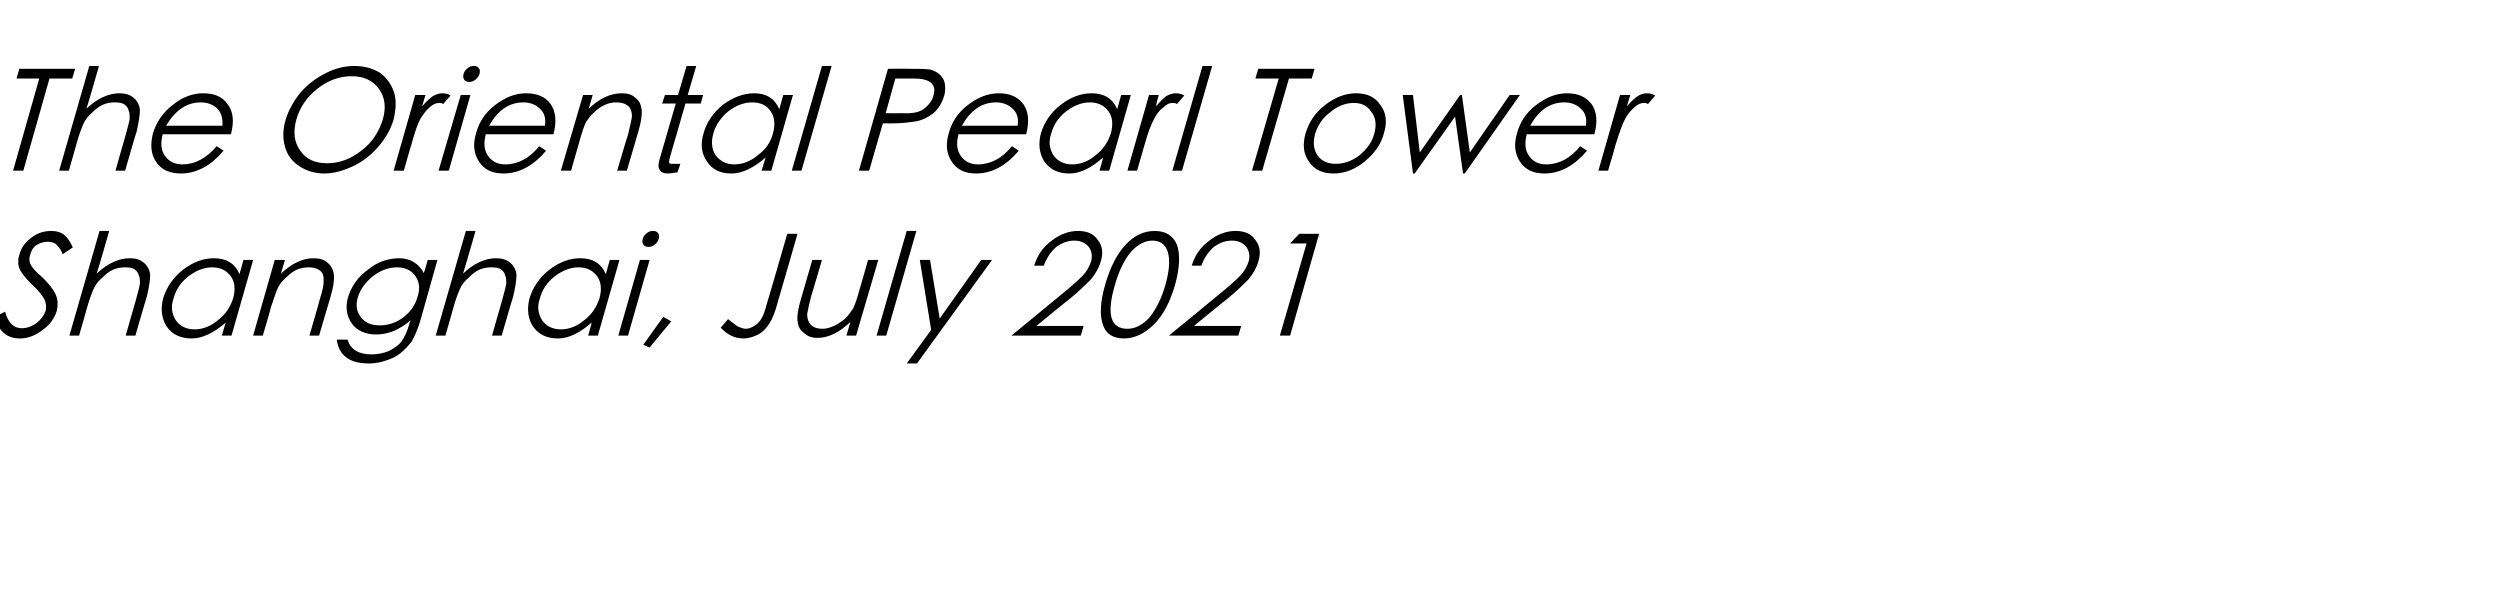
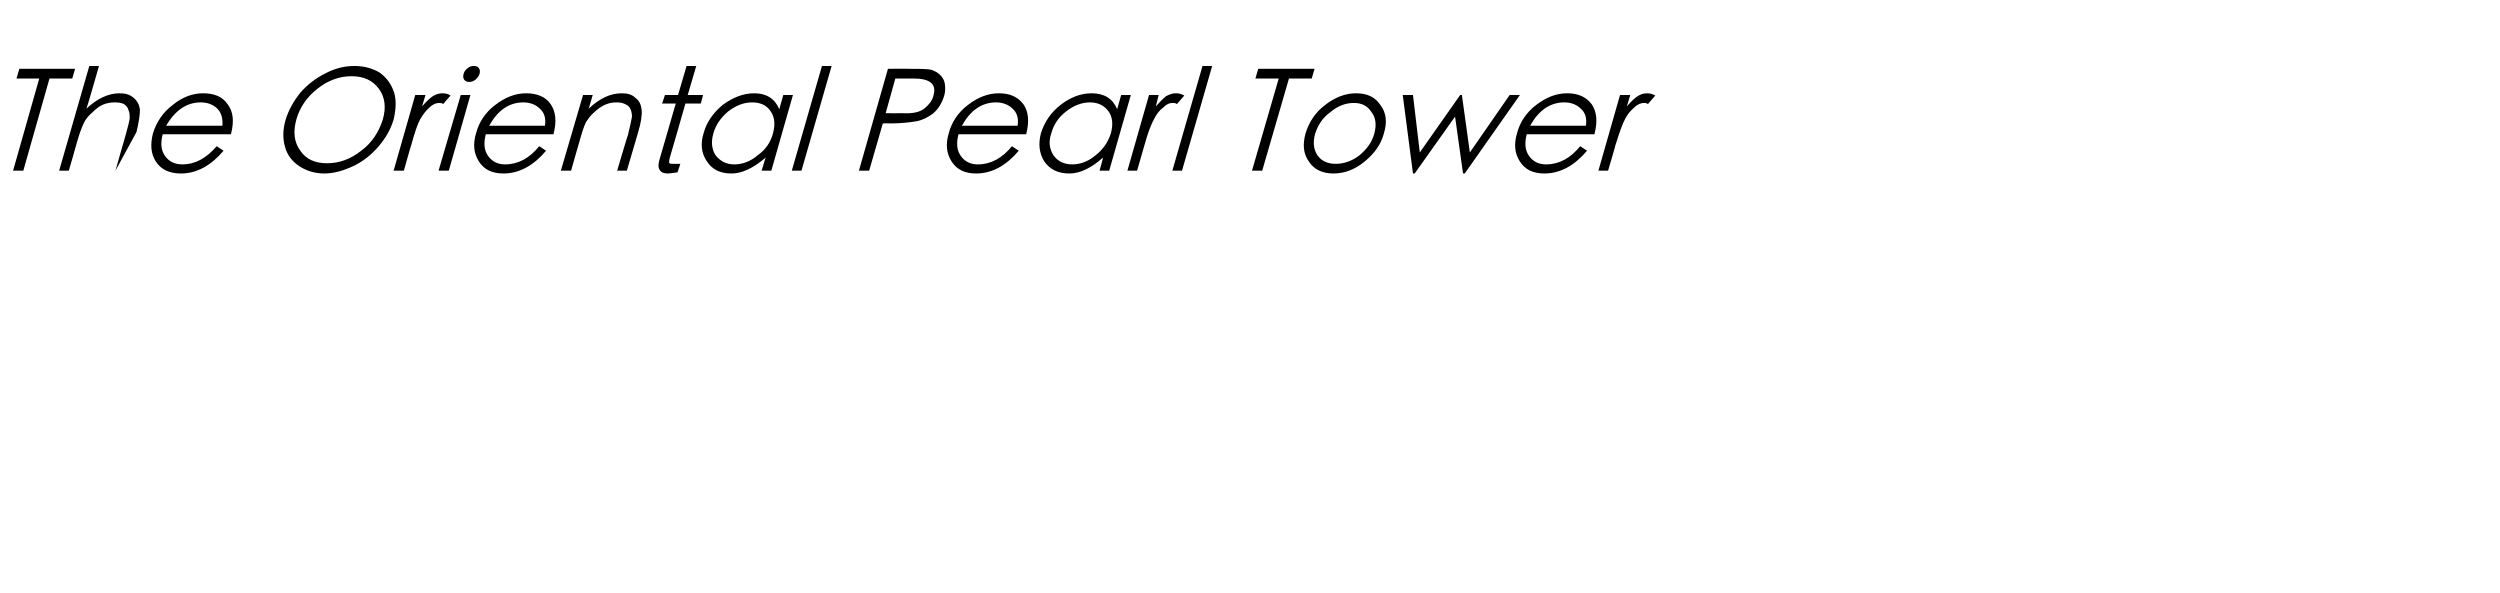
<svg xmlns="http://www.w3.org/2000/svg" version="1.1" width="439.5px" height="104.3px" viewBox="0 -10 439.5 104.3" style="top:-10px">
  <desc>The Oriental Pearl Tower Shanghai, July 2021</desc>
  <defs />
  <g id="Polygon145560">
-     <path d="M 3.5 49.5 C 1.2 49.5 -0.3 48.2 -0.9 45.7 C -0.9 45.7 0.9 44.8 0.9 44.8 C 1.4 46.7 2.4 47.7 3.8 47.7 C 4.7 47.7 5.6 47.4 6.4 46.8 C 7.2 46.2 7.7 45.5 8 44.7 C 8.2 44 8.1 43.3 7.8 42.6 C 7.4 41.9 6.7 41 5.7 40.1 C 4.7 39.1 4.1 38.4 3.8 37.9 C 3.5 37.5 3.3 37 3.2 36.4 C 3.2 35.9 3.2 35.3 3.4 34.8 C 3.7 33.6 4.4 32.6 5.5 31.8 C 6.5 31 7.7 30.6 9 30.6 C 9.9 30.6 10.7 30.8 11.3 31.3 C 11.9 31.8 12.4 32.6 12.8 33.5 C 12.8 33.5 11 34.7 11 34.7 C 10.8 34 10.4 33.5 10 33.1 C 9.7 32.7 9.1 32.5 8.4 32.5 C 7.7 32.5 7 32.7 6.4 33.1 C 5.8 33.5 5.5 34.1 5.3 34.8 C 5.1 35.4 5.1 36 5.4 36.5 C 5.6 37 6.3 37.8 7.5 38.8 C 8.6 39.9 9.4 40.9 9.8 41.8 C 10.2 42.7 10.2 43.6 10 44.6 C 9.6 45.9 8.8 47.1 7.5 48 C 6.2 49 4.9 49.5 3.5 49.5 C 3.5 49.5 3.5 49.5 3.5 49.5 Z M 17.5 30.6 L 19.2 30.6 C 19.2 30.6 17.05 38.1 17 38.1 C 18.9 36.3 20.9 35.4 22.8 35.4 C 23.8 35.4 24.6 35.6 25.3 36.2 C 25.9 36.7 26.3 37.4 26.4 38.3 C 26.4 39.2 26.2 40.5 25.8 42.2 C 25.76 42.18 23.8 49 23.8 49 L 22.1 49 C 22.1 49 23.89 42.68 23.9 42.7 C 24.3 41.3 24.5 40.4 24.6 39.9 C 24.6 39.3 24.6 38.8 24.4 38.4 C 24.3 37.9 24 37.6 23.6 37.3 C 23.2 37.1 22.7 37 22 37 C 21.3 37 20.6 37.1 19.9 37.4 C 19.2 37.7 18.6 38.2 18 38.8 C 17.4 39.3 16.9 39.9 16.6 40.5 C 16.3 41.1 15.8 42.3 15.3 44.1 C 15.32 44.13 13.9 49 13.9 49 L 12.2 49 L 17.5 30.6 Z M 44.5 35.7 L 40.7 49 L 39 49 C 39 49 39.65 46.73 39.7 46.7 C 37.6 48.5 35.6 49.5 33.7 49.5 C 31.7 49.5 30.3 48.8 29.3 47.4 C 28.4 46 28.2 44.3 28.7 42.4 C 29.3 40.5 30.4 38.8 32.2 37.4 C 33.9 36.1 35.7 35.4 37.6 35.4 C 39.8 35.4 41.3 36.3 42.1 38.2 C 42.11 38.15 42.8 35.7 42.8 35.7 L 44.5 35.7 Z M 41 42.4 C 41.4 40.9 41.3 39.6 40.6 38.6 C 39.8 37.5 38.7 37 37.3 37 C 35.8 37 34.4 37.6 33.1 38.6 C 31.7 39.7 30.9 41 30.5 42.5 C 30 43.9 30.2 45.2 30.9 46.3 C 31.6 47.3 32.7 47.9 34.2 47.9 C 35.6 47.9 37 47.4 38.3 46.3 C 39.6 45.3 40.5 44 41 42.4 Z M 48.3 35.7 L 50.1 35.7 C 50.1 35.7 49.37 38.1 49.4 38.1 C 51.3 36.3 53.2 35.4 55.1 35.4 C 56.1 35.4 57 35.6 57.6 36.2 C 58.2 36.7 58.6 37.4 58.7 38.3 C 58.8 39.2 58.6 40.5 58.1 42.2 C 58.08 42.18 56.1 49 56.1 49 L 54.4 49 C 54.4 49 56.24 42.68 56.2 42.7 C 56.7 41.1 56.9 40.1 56.9 39.5 C 56.9 39 56.9 38.5 56.7 38.1 C 56.5 37.7 56.2 37.5 55.8 37.3 C 55.4 37.1 54.9 37 54.3 37 C 53.6 37 52.9 37.1 52.2 37.4 C 51.5 37.7 50.9 38.2 50.3 38.8 C 49.7 39.3 49.2 39.9 48.9 40.5 C 48.6 41.1 48.2 42.3 47.6 44.1 C 47.65 44.13 46.2 49 46.2 49 L 44.5 49 L 48.3 35.7 Z M 75.2 35.7 L 76.9 35.7 C 76.9 35.7 73.99 45.98 74 46 C 73.5 47.8 72.9 49.1 72.4 50 C 71.8 50.8 71.1 51.5 70.4 52.1 C 69.6 52.7 68.8 53.1 67.8 53.4 C 66.9 53.7 65.9 53.9 64.9 53.9 C 61.4 53.9 59.6 52.5 59.2 49.7 C 59.2 49.7 61.1 49.7 61.1 49.7 C 61.6 51.4 63 52.3 65.3 52.3 C 66.4 52.3 67.4 52.1 68.4 51.7 C 69.3 51.2 70.1 50.7 70.6 50 C 71.1 49.3 71.6 48.3 72 46.8 C 72 46.8 72.2 46.3 72.2 46.3 C 71.3 47.1 70.3 47.7 69.2 48.2 C 68.2 48.6 67.1 48.8 66.1 48.8 C 64.2 48.8 62.7 48.1 61.8 46.8 C 60.9 45.5 60.7 43.9 61.2 42.2 C 61.8 40.3 62.9 38.7 64.7 37.4 C 66.4 36 68.3 35.4 70.2 35.4 C 72.1 35.4 73.6 36.3 74.5 38 C 74.55 38.03 75.2 35.7 75.2 35.7 Z M 73.4 42.2 C 73.9 40.7 73.7 39.5 73 38.5 C 72.3 37.5 71.2 37 69.8 37 C 68.2 37 66.8 37.6 65.5 38.6 C 64.2 39.7 63.3 40.9 62.9 42.3 C 62.5 43.6 62.7 44.8 63.4 45.7 C 64.1 46.7 65.2 47.2 66.8 47.2 C 68.3 47.2 69.7 46.7 70.9 45.8 C 72.2 44.8 73 43.6 73.4 42.2 Z M 81.9 30.6 L 83.6 30.6 C 83.6 30.6 81.45 38.1 81.4 38.1 C 83.3 36.3 85.3 35.4 87.2 35.4 C 88.2 35.4 89 35.6 89.7 36.2 C 90.3 36.7 90.7 37.4 90.8 38.3 C 90.8 39.2 90.6 40.5 90.2 42.2 C 90.16 42.18 88.2 49 88.2 49 L 86.5 49 C 86.5 49 88.29 42.68 88.3 42.7 C 88.7 41.3 88.9 40.4 89 39.9 C 89 39.3 89 38.8 88.8 38.4 C 88.7 37.9 88.4 37.6 88 37.3 C 87.6 37.1 87.1 37 86.4 37 C 85.7 37 85 37.1 84.3 37.4 C 83.6 37.7 83 38.2 82.4 38.8 C 81.8 39.3 81.3 39.9 81 40.5 C 80.7 41.1 80.2 42.3 79.7 44.1 C 79.72 44.13 78.3 49 78.3 49 L 76.6 49 L 81.9 30.6 Z M 108.9 35.7 L 105.1 49 L 103.4 49 C 103.4 49 104.05 46.73 104 46.7 C 102 48.5 100 49.5 98.1 49.5 C 96.1 49.5 94.7 48.8 93.7 47.4 C 92.8 46 92.6 44.3 93.1 42.4 C 93.7 40.5 94.8 38.8 96.6 37.4 C 98.3 36.1 100.1 35.4 102 35.4 C 104.2 35.4 105.7 36.3 106.5 38.2 C 106.51 38.15 107.2 35.7 107.2 35.7 L 108.9 35.7 Z M 105.4 42.4 C 105.8 40.9 105.7 39.6 105 38.6 C 104.2 37.5 103.1 37 101.7 37 C 100.2 37 98.8 37.6 97.5 38.6 C 96.1 39.7 95.3 41 94.9 42.5 C 94.4 43.9 94.6 45.2 95.3 46.3 C 96 47.3 97.1 47.9 98.6 47.9 C 100 47.9 101.4 47.4 102.7 46.3 C 104 45.3 104.9 44 105.4 42.4 Z M 113 32 C 113.1 31.6 113.3 31.3 113.7 31 C 114 30.7 114.4 30.6 114.8 30.6 C 115.2 30.6 115.5 30.7 115.7 31 C 115.9 31.3 115.9 31.6 115.8 32 C 115.7 32.4 115.5 32.7 115.1 33 C 114.8 33.3 114.4 33.4 114 33.4 C 113.6 33.4 113.3 33.3 113.1 33 C 112.9 32.7 112.9 32.4 113 32 Z M 112.5 35.7 L 114.2 35.7 L 110.4 49 L 108.7 49 L 112.5 35.7 Z M 116.6 45.7 L 118 46.5 L 114.2 51.1 L 113.1 50.6 L 116.6 45.7 Z M 138.4 31.1 L 140.2 31.1 C 140.2 31.1 136.74 43.18 136.7 43.2 C 136.3 44.8 135.8 46 135.3 46.8 C 134.8 47.6 134.2 48.3 133.3 48.8 C 132.5 49.2 131.6 49.5 130.7 49.5 C 129.1 49.5 127.8 48.8 126.7 47.6 C 126.7 47.6 128 46.1 128 46.1 C 128.7 46.7 129.3 47.1 129.7 47.4 C 130.2 47.6 130.7 47.8 131.1 47.8 C 131.6 47.8 132.1 47.6 132.6 47.3 C 133.1 47 133.5 46.6 133.8 46.1 C 134.2 45.5 134.5 44.6 134.9 43.1 C 134.94 43.1 138.4 31.1 138.4 31.1 Z M 150.5 49 L 148.8 49 C 148.8 49 149.5 46.63 149.5 46.6 C 147.6 48.4 145.7 49.4 143.7 49.4 C 142.7 49.4 141.9 49.1 141.3 48.5 C 140.6 48 140.3 47.3 140.2 46.4 C 140.1 45.5 140.3 44.3 140.8 42.6 C 140.8 42.55 142.8 35.7 142.8 35.7 L 144.5 35.7 C 144.5 35.7 142.64 42.05 142.6 42.1 C 142.2 43.6 142 44.7 141.9 45.2 C 141.9 45.8 142 46.2 142.2 46.6 C 142.4 47 142.7 47.3 143.1 47.5 C 143.5 47.7 144 47.8 144.6 47.8 C 145.3 47.8 145.9 47.6 146.6 47.3 C 147.3 47 148 46.5 148.6 46 C 149.2 45.4 149.6 44.8 150 44.2 C 150.3 43.6 150.7 42.4 151.2 40.6 C 151.23 40.6 152.6 35.7 152.6 35.7 L 154.4 35.7 L 150.5 49 Z M 159.4 30.6 L 161.1 30.6 L 155.8 49 L 154.1 49 L 159.4 30.6 Z M 161.7 35.7 L 163.5 35.7 L 165.2 46 L 172.5 35.7 L 174.4 35.7 L 161.2 53.9 L 159.4 53.9 L 163.7 48 L 161.7 35.7 Z M 183.5 36.7 C 183.5 36.7 181.8 36.7 181.8 36.7 C 182.4 34.8 183.4 33.4 184.9 32.3 C 186.3 31.2 187.9 30.6 189.5 30.6 C 191.1 30.6 192.3 31.1 193 32.2 C 193.8 33.2 194 34.5 193.5 36 C 193.2 37.1 192.6 38.1 191.8 39.1 C 190.9 40 189.7 41.2 188.1 42.5 C 188.1 42.45 182.2 47.3 182.2 47.3 L 190.5 47.3 L 190 49 L 177.8 49 C 177.8 49 186.82 41.6 186.8 41.6 C 188.4 40.3 189.5 39.3 190.3 38.5 C 191 37.8 191.5 36.9 191.8 36 C 192.1 35 191.9 34.1 191.4 33.4 C 190.8 32.7 190 32.3 188.9 32.3 C 187.7 32.3 186.7 32.7 185.7 33.4 C 184.8 34.2 184 35.3 183.5 36.7 Z M 197.6 49.5 C 195.7 49.5 194.4 48.7 193.9 47.1 C 193.3 45.5 193.4 43.1 194.3 40 C 195.2 36.9 196.4 34.6 197.9 33 C 199.4 31.4 201.1 30.6 203 30.6 C 204.9 30.6 206.2 31.4 206.9 33 C 207.5 34.7 207.4 37 206.6 40 C 205.7 43.1 204.5 45.4 202.9 47 C 201.3 48.6 199.5 49.5 197.6 49.5 Z M 202.6 32.3 C 201.2 32.3 200 33 198.8 34.3 C 197.7 35.6 196.7 37.6 196 40.1 C 194.5 45.2 195.2 47.8 198.2 47.8 C 199.6 47.8 200.9 47.1 202.1 45.8 C 203.2 44.4 204.2 42.5 204.9 40 C 205.6 37.5 205.7 35.6 205.3 34.3 C 204.9 33 204 32.3 202.6 32.3 Z M 211.2 36.7 C 211.2 36.7 209.5 36.7 209.5 36.7 C 210.1 34.8 211.1 33.4 212.6 32.3 C 214 31.2 215.6 30.6 217.2 30.6 C 218.8 30.6 220 31.1 220.7 32.2 C 221.5 33.2 221.7 34.5 221.2 36 C 220.9 37.1 220.3 38.1 219.5 39.1 C 218.6 40 217.4 41.2 215.8 42.5 C 215.8 42.45 209.9 47.3 209.9 47.3 L 218.2 47.3 L 217.7 49 L 205.5 49 C 205.5 49 214.52 41.6 214.5 41.6 C 216.1 40.3 217.2 39.3 218 38.5 C 218.7 37.8 219.2 36.9 219.5 36 C 219.8 35 219.6 34.1 219.1 33.4 C 218.5 32.7 217.7 32.3 216.6 32.3 C 215.4 32.3 214.4 32.7 213.4 33.4 C 212.5 34.2 211.7 35.3 211.2 36.7 Z M 228.4 31.1 L 231.9 31.1 L 226.8 49 L 225 49 L 229.7 32.8 L 226.8 32.8 L 228.4 31.1 Z " stroke="none" fill="#000" />
-   </g>
+     </g>
  <g id="Polygon145559">
-     <path d="M 2.9 3.8 L 3.4 2.1 L 13.2 2.1 L 12.7 3.8 L 8.7 3.8 L 4.1 20 L 2.3 20 L 6.9 3.8 L 2.9 3.8 Z M 15.7 1.6 L 17.4 1.6 C 17.4 1.6 15.25 9.1 15.2 9.1 C 17.1 7.3 19.1 6.4 21 6.4 C 22 6.4 22.8 6.6 23.5 7.2 C 24.1 7.7 24.5 8.4 24.6 9.3 C 24.6 10.2 24.4 11.5 24 13.2 C 23.96 13.18 22 20 22 20 L 20.3 20 C 20.3 20 22.09 13.68 22.1 13.7 C 22.5 12.3 22.7 11.4 22.8 10.9 C 22.8 10.3 22.8 9.8 22.6 9.4 C 22.5 8.9 22.2 8.6 21.8 8.3 C 21.4 8.1 20.9 8 20.2 8 C 19.5 8 18.8 8.1 18.1 8.4 C 17.4 8.7 16.8 9.2 16.2 9.8 C 15.6 10.3 15.1 10.9 14.8 11.5 C 14.5 12.1 14 13.3 13.5 15.1 C 13.52 15.13 12.1 20 12.1 20 L 10.4 20 L 15.7 1.6 Z M 32.1 18.9 C 34.3 18.9 36.3 17.8 38.1 15.7 C 38.1 15.7 39.3 16.5 39.3 16.5 C 37.1 19.1 34.6 20.5 31.8 20.5 C 29.8 20.5 28.3 19.8 27.4 18.4 C 26.5 17 26.4 15.4 26.9 13.4 C 27.5 11.5 28.6 9.8 30.3 8.5 C 32 7.1 33.8 6.4 35.7 6.4 C 37.7 6.4 39.1 7 40 8.3 C 41 9.6 41.2 11.3 40.6 13.6 C 40.6 13.6 28.6 13.6 28.6 13.6 C 28.2 15.2 28.3 16.4 29 17.4 C 29.7 18.4 30.7 18.9 32.1 18.9 C 32.1 18.9 32.1 18.9 32.1 18.9 Z M 39.1 12.1 C 39.2 10.8 38.9 9.8 38.2 9.1 C 37.5 8.4 36.5 8 35.3 8 C 32.8 8 30.8 9.4 29.2 12.1 C 29.2 12.1 39.1 12.1 39.1 12.1 Z M 50.2 11.1 C 50.7 9.4 51.6 7.8 52.8 6.3 C 54.1 4.8 55.6 3.7 57.2 2.9 C 58.9 2 60.6 1.6 62.3 1.6 C 64 1.6 65.5 2 66.8 2.8 C 68 3.7 68.8 4.8 69.3 6.3 C 69.7 7.7 69.6 9.3 69.2 11 C 68.7 12.7 67.8 14.3 66.5 15.8 C 65.3 17.2 63.8 18.4 62.1 19.2 C 60.4 20 58.7 20.5 57 20.5 C 55.3 20.5 53.8 20 52.6 19.2 C 51.4 18.4 50.5 17.3 50.1 15.8 C 49.7 14.4 49.7 12.8 50.2 11.1 Z M 67.3 11 C 67.9 8.9 67.7 7.1 66.6 5.6 C 65.5 4.1 63.9 3.4 61.8 3.4 C 59.7 3.4 57.7 4.1 55.8 5.6 C 53.9 7.1 52.7 8.9 52.1 11 C 51.5 13.2 51.7 15 52.8 16.5 C 53.8 18 55.4 18.7 57.5 18.7 C 59.6 18.7 61.6 18 63.5 16.5 C 65.4 15.1 66.6 13.2 67.3 11 Z M 73 6.7 L 74.8 6.7 C 74.8 6.7 74.23 8.65 74.2 8.7 C 74.9 7.9 75.5 7.3 76.1 6.9 C 76.6 6.6 77.2 6.4 77.7 6.4 C 78.3 6.4 78.8 6.5 79.2 6.8 C 79.2 6.8 77.9 8.3 77.9 8.3 C 77.7 8.1 77.5 8.1 77.2 8.1 C 76.7 8.1 76.1 8.3 75.5 8.9 C 74.9 9.4 74.4 10.1 73.9 10.9 C 73.4 11.8 72.9 13.3 72.3 15.5 C 72.26 15.5 71 20 71 20 L 69.2 20 L 73 6.7 Z M 81.5 3 C 81.6 2.6 81.8 2.3 82.2 2 C 82.5 1.7 82.9 1.6 83.3 1.6 C 83.7 1.6 84 1.7 84.2 2 C 84.4 2.3 84.4 2.6 84.3 3 C 84.2 3.4 83.9 3.7 83.6 4 C 83.2 4.3 82.9 4.4 82.5 4.4 C 82.1 4.4 81.8 4.3 81.6 4 C 81.4 3.7 81.4 3.4 81.5 3 Z M 81 6.7 L 82.7 6.7 L 78.9 20 L 77.1 20 L 81 6.7 Z M 88.8 18.9 C 91.1 18.9 93.1 17.8 94.8 15.7 C 94.8 15.7 96 16.5 96 16.5 C 93.8 19.1 91.3 20.5 88.5 20.5 C 86.5 20.5 85.1 19.8 84.2 18.4 C 83.3 17 83.1 15.4 83.7 13.4 C 84.2 11.5 85.3 9.8 87 8.5 C 88.8 7.1 90.6 6.4 92.5 6.4 C 94.4 6.4 95.9 7 96.8 8.3 C 97.7 9.6 97.9 11.3 97.3 13.6 C 97.3 13.6 85.4 13.6 85.4 13.6 C 85 15.2 85.1 16.4 85.8 17.4 C 86.5 18.4 87.5 18.9 88.8 18.9 C 88.8 18.9 88.8 18.9 88.8 18.9 Z M 95.8 12.1 C 96 10.8 95.7 9.8 94.9 9.1 C 94.2 8.4 93.2 8 92 8 C 89.5 8 87.5 9.4 86 12.1 C 86 12.1 95.8 12.1 95.8 12.1 Z M 102.5 6.7 L 104.2 6.7 C 104.2 6.7 103.5 9.1 103.5 9.1 C 105.4 7.3 107.3 6.4 109.3 6.4 C 110.3 6.4 111.1 6.6 111.7 7.2 C 112.4 7.7 112.7 8.4 112.8 9.3 C 112.9 10.2 112.7 11.5 112.2 13.2 C 112.21 13.18 110.2 20 110.2 20 L 108.5 20 C 108.5 20 110.36 13.68 110.4 13.7 C 110.8 12.1 111 11.1 111.1 10.5 C 111.1 10 111 9.5 110.8 9.1 C 110.6 8.7 110.3 8.5 109.9 8.3 C 109.5 8.1 109 8 108.4 8 C 107.7 8 107.1 8.1 106.4 8.4 C 105.7 8.7 105 9.2 104.4 9.8 C 103.8 10.3 103.4 10.9 103 11.5 C 102.7 12.1 102.3 13.3 101.8 15.1 C 101.77 15.13 100.4 20 100.4 20 L 98.6 20 L 102.5 6.7 Z M 117.7 17.9 C 117.6 18.4 117.6 18.6 117.7 18.7 C 117.8 18.8 118.1 18.8 118.5 18.8 C 118.53 18.83 119.6 18.8 119.6 18.8 C 119.6 18.8 119.14 20.28 119.1 20.3 C 118.4 20.4 117.8 20.5 117.4 20.5 C 116.7 20.5 116.2 20.3 116 19.9 C 115.7 19.5 115.7 19 115.9 18.2 C 115.92 18.18 118.8 8.2 118.8 8.2 L 116.4 8.2 L 116.9 6.7 L 119.2 6.7 L 120.7 1.6 L 122.4 1.6 L 120.9 6.7 L 123.6 6.7 L 123.2 8.2 L 120.5 8.2 C 120.5 8.2 117.72 17.9 117.7 17.9 Z M 139.4 6.7 L 135.6 20 L 133.9 20 C 133.9 20 134.57 17.73 134.6 17.7 C 132.5 19.5 130.5 20.5 128.6 20.5 C 126.6 20.5 125.2 19.8 124.3 18.4 C 123.3 17 123.1 15.3 123.7 13.4 C 124.2 11.5 125.4 9.8 127.1 8.4 C 128.9 7.1 130.7 6.4 132.6 6.4 C 134.7 6.4 136.2 7.3 137 9.2 C 137.03 9.15 137.7 6.7 137.7 6.7 L 139.4 6.7 Z M 135.9 13.4 C 136.3 11.9 136.2 10.6 135.5 9.6 C 134.8 8.5 133.7 8 132.2 8 C 130.7 8 129.3 8.6 128 9.6 C 126.7 10.7 125.8 12 125.4 13.5 C 125 14.9 125.1 16.2 125.8 17.3 C 126.6 18.3 127.6 18.9 129.1 18.9 C 130.5 18.9 131.9 18.4 133.2 17.3 C 134.6 16.3 135.5 15 135.9 13.4 Z M 144.5 1.6 L 146.2 1.6 L 140.9 20 L 139.2 20 L 144.5 1.6 Z M 156.1 2.1 C 156.1 2.1 159.69 2.05 159.7 2.1 C 161.8 2.1 163.2 2.1 163.8 2.3 C 164.4 2.5 164.9 2.8 165.3 3.2 C 165.7 3.6 166 4.1 166.1 4.7 C 166.2 5.4 166.2 6.1 166 6.8 C 165.6 8.1 165 9.1 164.1 9.9 C 163.2 10.6 162.2 11.1 161.2 11.3 C 160.1 11.5 158.5 11.7 156.4 11.7 C 156.44 11.65 155.2 11.7 155.2 11.7 L 152.8 20 L 151 20 L 156.1 2.1 Z M 157.4 3.8 L 155.7 9.9 C 155.7 9.9 158.69 9.93 158.7 9.9 C 160.5 10 161.8 9.7 162.6 9 C 163.3 8.4 163.9 7.7 164.1 6.8 C 164.7 4.8 163.5 3.8 160.6 3.8 C 160.59 3.8 157.4 3.8 157.4 3.8 Z M 171.9 18.9 C 174.2 18.9 176.2 17.8 177.9 15.7 C 177.9 15.7 179.1 16.5 179.1 16.5 C 176.9 19.1 174.4 20.5 171.6 20.5 C 169.6 20.5 168.2 19.8 167.3 18.4 C 166.4 17 166.2 15.4 166.8 13.4 C 167.3 11.5 168.4 9.8 170.1 8.5 C 171.9 7.1 173.7 6.4 175.6 6.4 C 177.5 6.4 178.9 7 179.9 8.3 C 180.8 9.6 181 11.3 180.4 13.6 C 180.4 13.6 168.5 13.6 168.5 13.6 C 168.1 15.2 168.2 16.4 168.9 17.4 C 169.6 18.4 170.6 18.9 171.9 18.9 C 171.9 18.9 171.9 18.9 171.9 18.9 Z M 178.9 12.1 C 179.1 10.8 178.8 9.8 178 9.1 C 177.3 8.4 176.3 8 175.1 8 C 172.6 8 170.6 9.4 169.1 12.1 C 169.1 12.1 178.9 12.1 178.9 12.1 Z M 198.8 6.7 L 195 20 L 193.3 20 C 193.3 20 193.95 17.73 193.9 17.7 C 191.9 19.5 189.9 20.5 188 20.5 C 186 20.5 184.6 19.8 183.6 18.4 C 182.7 17 182.5 15.3 183 13.4 C 183.6 11.5 184.7 9.8 186.5 8.4 C 188.2 7.1 190 6.4 191.9 6.4 C 194.1 6.4 195.6 7.3 196.4 9.2 C 196.41 9.15 197.1 6.7 197.1 6.7 L 198.8 6.7 Z M 195.3 13.4 C 195.7 11.9 195.6 10.6 194.9 9.6 C 194.1 8.5 193 8 191.6 8 C 190.1 8 188.7 8.6 187.4 9.6 C 186 10.7 185.2 12 184.8 13.5 C 184.3 14.9 184.5 16.2 185.2 17.3 C 185.9 18.3 187 18.9 188.5 18.9 C 189.9 18.9 191.3 18.4 192.6 17.3 C 193.9 16.3 194.8 15 195.3 13.4 Z M 202 6.7 L 203.7 6.7 C 203.7 6.7 203.18 8.65 203.2 8.7 C 203.9 7.9 204.5 7.3 205 6.9 C 205.6 6.6 206.1 6.4 206.7 6.4 C 207.2 6.4 207.7 6.5 208.2 6.8 C 208.2 6.8 206.9 8.3 206.9 8.3 C 206.7 8.1 206.4 8.1 206.1 8.1 C 205.6 8.1 205.1 8.3 204.5 8.9 C 203.8 9.4 203.3 10.1 202.9 10.9 C 202.4 11.8 201.8 13.3 201.2 15.5 C 201.21 15.5 199.9 20 199.9 20 L 198.2 20 L 202 6.7 Z M 211.4 1.6 L 213.1 1.6 L 207.8 20 L 206.1 20 L 211.4 1.6 Z M 220.7 3.8 L 221.2 2.1 L 231.1 2.1 L 230.6 3.8 L 226.6 3.8 L 221.9 20 L 220.1 20 L 224.8 3.8 L 220.7 3.8 Z M 229.5 13.5 C 230.1 11.5 231.2 9.8 232.9 8.5 C 234.7 7.1 236.5 6.4 238.4 6.4 C 240.4 6.4 241.8 7.1 242.7 8.5 C 243.7 9.8 243.9 11.5 243.3 13.4 C 242.8 15.4 241.6 17 239.9 18.4 C 238.2 19.8 236.4 20.5 234.4 20.5 C 232.5 20.5 231 19.8 230.1 18.4 C 229.1 17 229 15.4 229.5 13.5 Z M 241.6 13.5 C 242 12 241.9 10.7 241.1 9.7 C 240.4 8.6 239.4 8.1 238 8.1 C 236.6 8.1 235.2 8.6 233.9 9.7 C 232.5 10.7 231.7 12 231.2 13.5 C 230.8 15 230.9 16.2 231.6 17.3 C 232.3 18.3 233.4 18.8 234.8 18.8 C 236.3 18.8 237.7 18.3 239 17.3 C 240.3 16.2 241.2 15 241.6 13.5 Z M 246.6 6.7 L 248.4 6.7 L 249.6 16.8 L 256.7 6.7 L 257 6.7 L 258.4 16.8 L 265.4 6.7 L 267.2 6.7 L 257.5 20.5 L 257.2 20.5 L 255.8 10.5 L 248.7 20.5 L 248.4 20.5 L 246.6 6.7 Z M 271.8 18.9 C 274.1 18.9 276.1 17.8 277.8 15.7 C 277.8 15.7 279 16.5 279 16.5 C 276.8 19.1 274.3 20.5 271.5 20.5 C 269.5 20.5 268.1 19.8 267.2 18.4 C 266.3 17 266.1 15.4 266.7 13.4 C 267.2 11.5 268.3 9.8 270 8.5 C 271.8 7.1 273.6 6.4 275.5 6.4 C 277.4 6.4 278.8 7 279.8 8.3 C 280.7 9.6 280.9 11.3 280.3 13.6 C 280.3 13.6 268.4 13.6 268.4 13.6 C 268 15.2 268.1 16.4 268.8 17.4 C 269.5 18.4 270.5 18.9 271.8 18.9 C 271.8 18.9 271.8 18.9 271.8 18.9 Z M 278.8 12.1 C 279 10.8 278.7 9.8 277.9 9.1 C 277.2 8.4 276.2 8 275 8 C 272.5 8 270.5 9.4 269 12.1 C 269 12.1 278.8 12.1 278.8 12.1 Z M 284.8 6.7 L 286.6 6.7 C 286.6 6.7 286 8.65 286 8.7 C 286.7 7.9 287.3 7.3 287.9 6.9 C 288.4 6.6 288.9 6.4 289.5 6.4 C 290 6.4 290.5 6.5 291 6.8 C 291 6.8 289.7 8.3 289.7 8.3 C 289.5 8.1 289.2 8.1 289 8.1 C 288.5 8.1 287.9 8.3 287.3 8.9 C 286.7 9.4 286.1 10.1 285.7 10.9 C 285.2 11.8 284.7 13.3 284 15.5 C 284.04 15.5 282.7 20 282.7 20 L 281 20 L 284.8 6.7 Z " stroke="none" fill="#000" />
+     <path d="M 2.9 3.8 L 3.4 2.1 L 13.2 2.1 L 12.7 3.8 L 8.7 3.8 L 4.1 20 L 2.3 20 L 6.9 3.8 L 2.9 3.8 Z M 15.7 1.6 L 17.4 1.6 C 17.4 1.6 15.25 9.1 15.2 9.1 C 17.1 7.3 19.1 6.4 21 6.4 C 22 6.4 22.8 6.6 23.5 7.2 C 24.1 7.7 24.5 8.4 24.6 9.3 C 24.6 10.2 24.4 11.5 24 13.2 L 20.3 20 C 20.3 20 22.09 13.68 22.1 13.7 C 22.5 12.3 22.7 11.4 22.8 10.9 C 22.8 10.3 22.8 9.8 22.6 9.4 C 22.5 8.9 22.2 8.6 21.8 8.3 C 21.4 8.1 20.9 8 20.2 8 C 19.5 8 18.8 8.1 18.1 8.4 C 17.4 8.7 16.8 9.2 16.2 9.8 C 15.6 10.3 15.1 10.9 14.8 11.5 C 14.5 12.1 14 13.3 13.5 15.1 C 13.52 15.13 12.1 20 12.1 20 L 10.4 20 L 15.7 1.6 Z M 32.1 18.9 C 34.3 18.9 36.3 17.8 38.1 15.7 C 38.1 15.7 39.3 16.5 39.3 16.5 C 37.1 19.1 34.6 20.5 31.8 20.5 C 29.8 20.5 28.3 19.8 27.4 18.4 C 26.5 17 26.4 15.4 26.9 13.4 C 27.5 11.5 28.6 9.8 30.3 8.5 C 32 7.1 33.8 6.4 35.7 6.4 C 37.7 6.4 39.1 7 40 8.3 C 41 9.6 41.2 11.3 40.6 13.6 C 40.6 13.6 28.6 13.6 28.6 13.6 C 28.2 15.2 28.3 16.4 29 17.4 C 29.7 18.4 30.7 18.9 32.1 18.9 C 32.1 18.9 32.1 18.9 32.1 18.9 Z M 39.1 12.1 C 39.2 10.8 38.9 9.8 38.2 9.1 C 37.5 8.4 36.5 8 35.3 8 C 32.8 8 30.8 9.4 29.2 12.1 C 29.2 12.1 39.1 12.1 39.1 12.1 Z M 50.2 11.1 C 50.7 9.4 51.6 7.8 52.8 6.3 C 54.1 4.8 55.6 3.7 57.2 2.9 C 58.9 2 60.6 1.6 62.3 1.6 C 64 1.6 65.5 2 66.8 2.8 C 68 3.7 68.8 4.8 69.3 6.3 C 69.7 7.7 69.6 9.3 69.2 11 C 68.7 12.7 67.8 14.3 66.5 15.8 C 65.3 17.2 63.8 18.4 62.1 19.2 C 60.4 20 58.7 20.5 57 20.5 C 55.3 20.5 53.8 20 52.6 19.2 C 51.4 18.4 50.5 17.3 50.1 15.8 C 49.7 14.4 49.7 12.8 50.2 11.1 Z M 67.3 11 C 67.9 8.9 67.7 7.1 66.6 5.6 C 65.5 4.1 63.9 3.4 61.8 3.4 C 59.7 3.4 57.7 4.1 55.8 5.6 C 53.9 7.1 52.7 8.9 52.1 11 C 51.5 13.2 51.7 15 52.8 16.5 C 53.8 18 55.4 18.7 57.5 18.7 C 59.6 18.7 61.6 18 63.5 16.5 C 65.4 15.1 66.6 13.2 67.3 11 Z M 73 6.7 L 74.8 6.7 C 74.8 6.7 74.23 8.65 74.2 8.7 C 74.9 7.9 75.5 7.3 76.1 6.9 C 76.6 6.6 77.2 6.4 77.7 6.4 C 78.3 6.4 78.8 6.5 79.2 6.8 C 79.2 6.8 77.9 8.3 77.9 8.3 C 77.7 8.1 77.5 8.1 77.2 8.1 C 76.7 8.1 76.1 8.3 75.5 8.9 C 74.9 9.4 74.4 10.1 73.9 10.9 C 73.4 11.8 72.9 13.3 72.3 15.5 C 72.26 15.5 71 20 71 20 L 69.2 20 L 73 6.7 Z M 81.5 3 C 81.6 2.6 81.8 2.3 82.2 2 C 82.5 1.7 82.9 1.6 83.3 1.6 C 83.7 1.6 84 1.7 84.2 2 C 84.4 2.3 84.4 2.6 84.3 3 C 84.2 3.4 83.9 3.7 83.6 4 C 83.2 4.3 82.9 4.4 82.5 4.4 C 82.1 4.4 81.8 4.3 81.6 4 C 81.4 3.7 81.4 3.4 81.5 3 Z M 81 6.7 L 82.7 6.7 L 78.9 20 L 77.1 20 L 81 6.7 Z M 88.8 18.9 C 91.1 18.9 93.1 17.8 94.8 15.7 C 94.8 15.7 96 16.5 96 16.5 C 93.8 19.1 91.3 20.5 88.5 20.5 C 86.5 20.5 85.1 19.8 84.2 18.4 C 83.3 17 83.1 15.4 83.7 13.4 C 84.2 11.5 85.3 9.8 87 8.5 C 88.8 7.1 90.6 6.4 92.5 6.4 C 94.4 6.4 95.9 7 96.8 8.3 C 97.7 9.6 97.9 11.3 97.3 13.6 C 97.3 13.6 85.4 13.6 85.4 13.6 C 85 15.2 85.1 16.4 85.8 17.4 C 86.5 18.4 87.5 18.9 88.8 18.9 C 88.8 18.9 88.8 18.9 88.8 18.9 Z M 95.8 12.1 C 96 10.8 95.7 9.8 94.9 9.1 C 94.2 8.4 93.2 8 92 8 C 89.5 8 87.5 9.4 86 12.1 C 86 12.1 95.8 12.1 95.8 12.1 Z M 102.5 6.7 L 104.2 6.7 C 104.2 6.7 103.5 9.1 103.5 9.1 C 105.4 7.3 107.3 6.4 109.3 6.4 C 110.3 6.4 111.1 6.6 111.7 7.2 C 112.4 7.7 112.7 8.4 112.8 9.3 C 112.9 10.2 112.7 11.5 112.2 13.2 C 112.21 13.18 110.2 20 110.2 20 L 108.5 20 C 108.5 20 110.36 13.68 110.4 13.7 C 110.8 12.1 111 11.1 111.1 10.5 C 111.1 10 111 9.5 110.8 9.1 C 110.6 8.7 110.3 8.5 109.9 8.3 C 109.5 8.1 109 8 108.4 8 C 107.7 8 107.1 8.1 106.4 8.4 C 105.7 8.7 105 9.2 104.4 9.8 C 103.8 10.3 103.4 10.9 103 11.5 C 102.7 12.1 102.3 13.3 101.8 15.1 C 101.77 15.13 100.4 20 100.4 20 L 98.6 20 L 102.5 6.7 Z M 117.7 17.9 C 117.6 18.4 117.6 18.6 117.7 18.7 C 117.8 18.8 118.1 18.8 118.5 18.8 C 118.53 18.83 119.6 18.8 119.6 18.8 C 119.6 18.8 119.14 20.28 119.1 20.3 C 118.4 20.4 117.8 20.5 117.4 20.5 C 116.7 20.5 116.2 20.3 116 19.9 C 115.7 19.5 115.7 19 115.9 18.2 C 115.92 18.18 118.8 8.2 118.8 8.2 L 116.4 8.2 L 116.9 6.7 L 119.2 6.7 L 120.7 1.6 L 122.4 1.6 L 120.9 6.7 L 123.6 6.7 L 123.2 8.2 L 120.5 8.2 C 120.5 8.2 117.72 17.9 117.7 17.9 Z M 139.4 6.7 L 135.6 20 L 133.9 20 C 133.9 20 134.57 17.73 134.6 17.7 C 132.5 19.5 130.5 20.5 128.6 20.5 C 126.6 20.5 125.2 19.8 124.3 18.4 C 123.3 17 123.1 15.3 123.7 13.4 C 124.2 11.5 125.4 9.8 127.1 8.4 C 128.9 7.1 130.7 6.4 132.6 6.4 C 134.7 6.4 136.2 7.3 137 9.2 C 137.03 9.15 137.7 6.7 137.7 6.7 L 139.4 6.7 Z M 135.9 13.4 C 136.3 11.9 136.2 10.6 135.5 9.6 C 134.8 8.5 133.7 8 132.2 8 C 130.7 8 129.3 8.6 128 9.6 C 126.7 10.7 125.8 12 125.4 13.5 C 125 14.9 125.1 16.2 125.8 17.3 C 126.6 18.3 127.6 18.9 129.1 18.9 C 130.5 18.9 131.9 18.4 133.2 17.3 C 134.6 16.3 135.5 15 135.9 13.4 Z M 144.5 1.6 L 146.2 1.6 L 140.9 20 L 139.2 20 L 144.5 1.6 Z M 156.1 2.1 C 156.1 2.1 159.69 2.05 159.7 2.1 C 161.8 2.1 163.2 2.1 163.8 2.3 C 164.4 2.5 164.9 2.8 165.3 3.2 C 165.7 3.6 166 4.1 166.1 4.7 C 166.2 5.4 166.2 6.1 166 6.8 C 165.6 8.1 165 9.1 164.1 9.9 C 163.2 10.6 162.2 11.1 161.2 11.3 C 160.1 11.5 158.5 11.7 156.4 11.7 C 156.44 11.65 155.2 11.7 155.2 11.7 L 152.8 20 L 151 20 L 156.1 2.1 Z M 157.4 3.8 L 155.7 9.9 C 155.7 9.9 158.69 9.93 158.7 9.9 C 160.5 10 161.8 9.7 162.6 9 C 163.3 8.4 163.9 7.7 164.1 6.8 C 164.7 4.8 163.5 3.8 160.6 3.8 C 160.59 3.8 157.4 3.8 157.4 3.8 Z M 171.9 18.9 C 174.2 18.9 176.2 17.8 177.9 15.7 C 177.9 15.7 179.1 16.5 179.1 16.5 C 176.9 19.1 174.4 20.5 171.6 20.5 C 169.6 20.5 168.2 19.8 167.3 18.4 C 166.4 17 166.2 15.4 166.8 13.4 C 167.3 11.5 168.4 9.8 170.1 8.5 C 171.9 7.1 173.7 6.4 175.6 6.4 C 177.5 6.4 178.9 7 179.9 8.3 C 180.8 9.6 181 11.3 180.4 13.6 C 180.4 13.6 168.5 13.6 168.5 13.6 C 168.1 15.2 168.2 16.4 168.9 17.4 C 169.6 18.4 170.6 18.9 171.9 18.9 C 171.9 18.9 171.9 18.9 171.9 18.9 Z M 178.9 12.1 C 179.1 10.8 178.8 9.8 178 9.1 C 177.3 8.4 176.3 8 175.1 8 C 172.6 8 170.6 9.4 169.1 12.1 C 169.1 12.1 178.9 12.1 178.9 12.1 Z M 198.8 6.7 L 195 20 L 193.3 20 C 193.3 20 193.95 17.73 193.9 17.7 C 191.9 19.5 189.9 20.5 188 20.5 C 186 20.5 184.6 19.8 183.6 18.4 C 182.7 17 182.5 15.3 183 13.4 C 183.6 11.5 184.7 9.8 186.5 8.4 C 188.2 7.1 190 6.4 191.9 6.4 C 194.1 6.4 195.6 7.3 196.4 9.2 C 196.41 9.15 197.1 6.7 197.1 6.7 L 198.8 6.7 Z M 195.3 13.4 C 195.7 11.9 195.6 10.6 194.9 9.6 C 194.1 8.5 193 8 191.6 8 C 190.1 8 188.7 8.6 187.4 9.6 C 186 10.7 185.2 12 184.8 13.5 C 184.3 14.9 184.5 16.2 185.2 17.3 C 185.9 18.3 187 18.9 188.5 18.9 C 189.9 18.9 191.3 18.4 192.6 17.3 C 193.9 16.3 194.8 15 195.3 13.4 Z M 202 6.7 L 203.7 6.7 C 203.7 6.7 203.18 8.65 203.2 8.7 C 203.9 7.9 204.5 7.3 205 6.9 C 205.6 6.6 206.1 6.4 206.7 6.4 C 207.2 6.4 207.7 6.5 208.2 6.8 C 208.2 6.8 206.9 8.3 206.9 8.3 C 206.7 8.1 206.4 8.1 206.1 8.1 C 205.6 8.1 205.1 8.3 204.5 8.9 C 203.8 9.4 203.3 10.1 202.9 10.9 C 202.4 11.8 201.8 13.3 201.2 15.5 C 201.21 15.5 199.9 20 199.9 20 L 198.2 20 L 202 6.7 Z M 211.4 1.6 L 213.1 1.6 L 207.8 20 L 206.1 20 L 211.4 1.6 Z M 220.7 3.8 L 221.2 2.1 L 231.1 2.1 L 230.6 3.8 L 226.6 3.8 L 221.9 20 L 220.1 20 L 224.8 3.8 L 220.7 3.8 Z M 229.5 13.5 C 230.1 11.5 231.2 9.8 232.9 8.5 C 234.7 7.1 236.5 6.4 238.4 6.4 C 240.4 6.4 241.8 7.1 242.7 8.5 C 243.7 9.8 243.9 11.5 243.3 13.4 C 242.8 15.4 241.6 17 239.9 18.4 C 238.2 19.8 236.4 20.5 234.4 20.5 C 232.5 20.5 231 19.8 230.1 18.4 C 229.1 17 229 15.4 229.5 13.5 Z M 241.6 13.5 C 242 12 241.9 10.7 241.1 9.7 C 240.4 8.6 239.4 8.1 238 8.1 C 236.6 8.1 235.2 8.6 233.9 9.7 C 232.5 10.7 231.7 12 231.2 13.5 C 230.8 15 230.9 16.2 231.6 17.3 C 232.3 18.3 233.4 18.8 234.8 18.8 C 236.3 18.8 237.7 18.3 239 17.3 C 240.3 16.2 241.2 15 241.6 13.5 Z M 246.6 6.7 L 248.4 6.7 L 249.6 16.8 L 256.7 6.7 L 257 6.7 L 258.4 16.8 L 265.4 6.7 L 267.2 6.7 L 257.5 20.5 L 257.2 20.5 L 255.8 10.5 L 248.7 20.5 L 248.4 20.5 L 246.6 6.7 Z M 271.8 18.9 C 274.1 18.9 276.1 17.8 277.8 15.7 C 277.8 15.7 279 16.5 279 16.5 C 276.8 19.1 274.3 20.5 271.5 20.5 C 269.5 20.5 268.1 19.8 267.2 18.4 C 266.3 17 266.1 15.4 266.7 13.4 C 267.2 11.5 268.3 9.8 270 8.5 C 271.8 7.1 273.6 6.4 275.5 6.4 C 277.4 6.4 278.8 7 279.8 8.3 C 280.7 9.6 280.9 11.3 280.3 13.6 C 280.3 13.6 268.4 13.6 268.4 13.6 C 268 15.2 268.1 16.4 268.8 17.4 C 269.5 18.4 270.5 18.9 271.8 18.9 C 271.8 18.9 271.8 18.9 271.8 18.9 Z M 278.8 12.1 C 279 10.8 278.7 9.8 277.9 9.1 C 277.2 8.4 276.2 8 275 8 C 272.5 8 270.5 9.4 269 12.1 C 269 12.1 278.8 12.1 278.8 12.1 Z M 284.8 6.7 L 286.6 6.7 C 286.6 6.7 286 8.65 286 8.7 C 286.7 7.9 287.3 7.3 287.9 6.9 C 288.4 6.6 288.9 6.4 289.5 6.4 C 290 6.4 290.5 6.5 291 6.8 C 291 6.8 289.7 8.3 289.7 8.3 C 289.5 8.1 289.2 8.1 289 8.1 C 288.5 8.1 287.9 8.3 287.3 8.9 C 286.7 9.4 286.1 10.1 285.7 10.9 C 285.2 11.8 284.7 13.3 284 15.5 C 284.04 15.5 282.7 20 282.7 20 L 281 20 L 284.8 6.7 Z " stroke="none" fill="#000" />
  </g>
</svg>